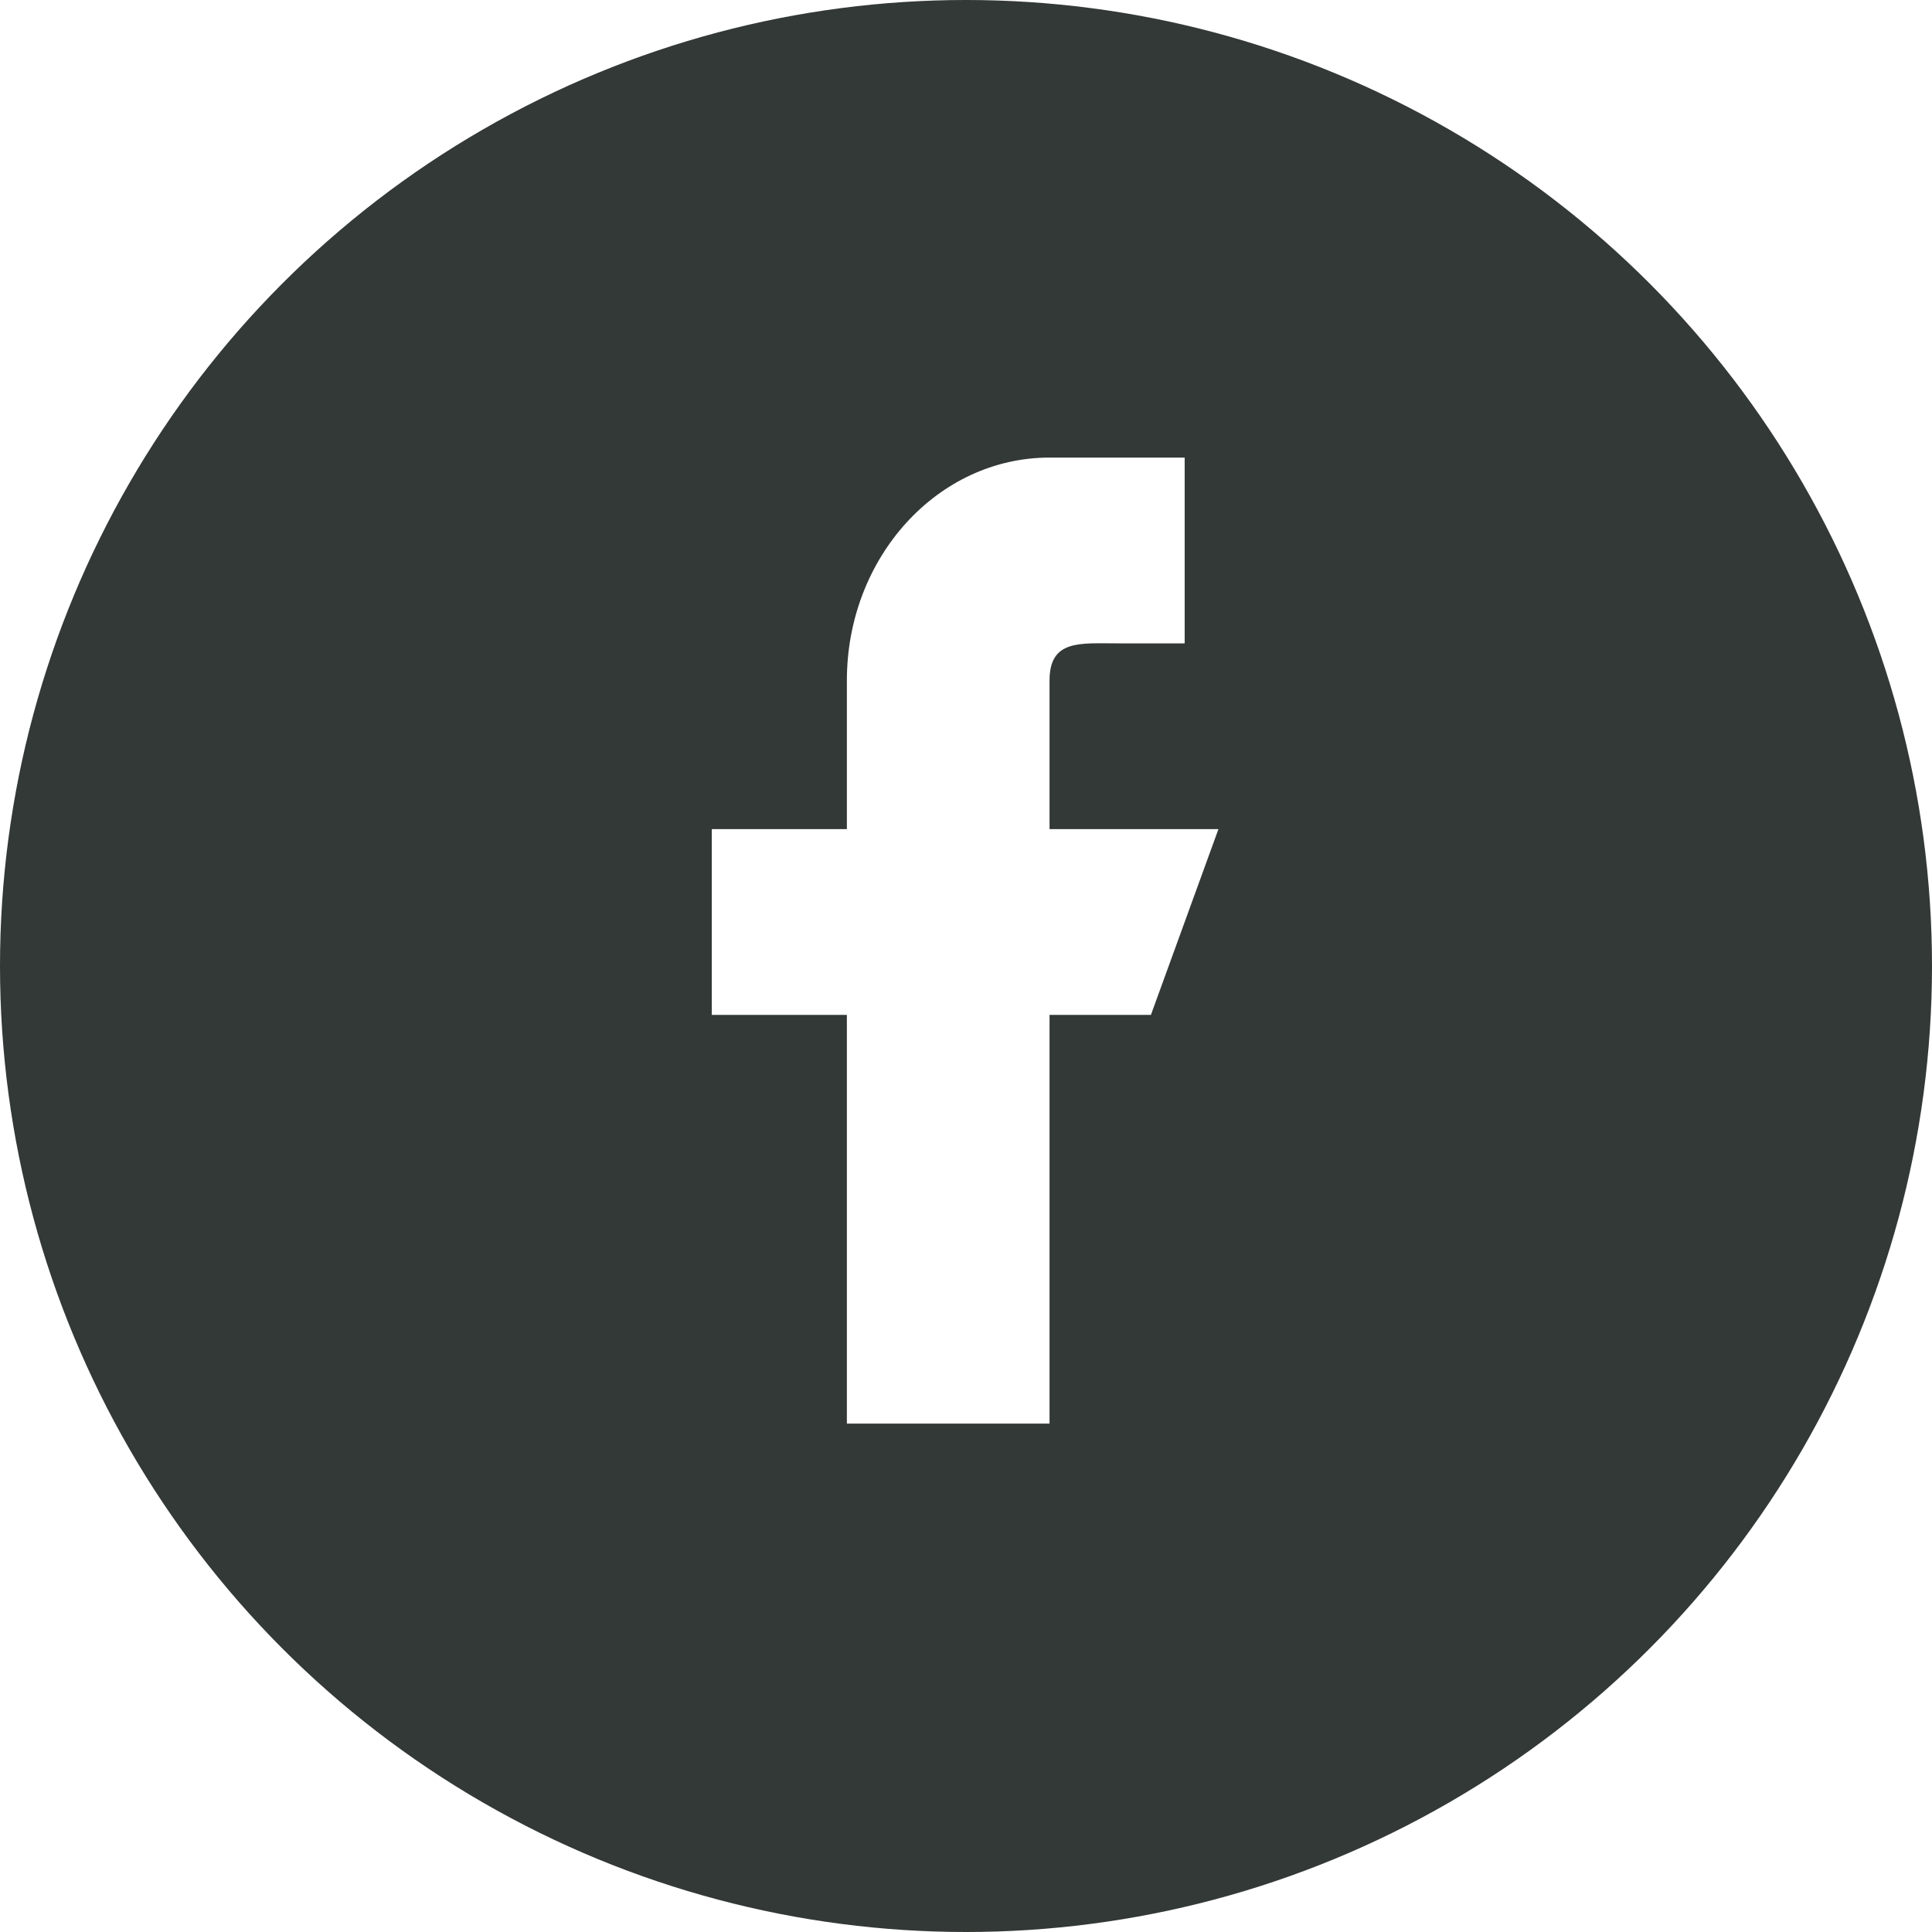
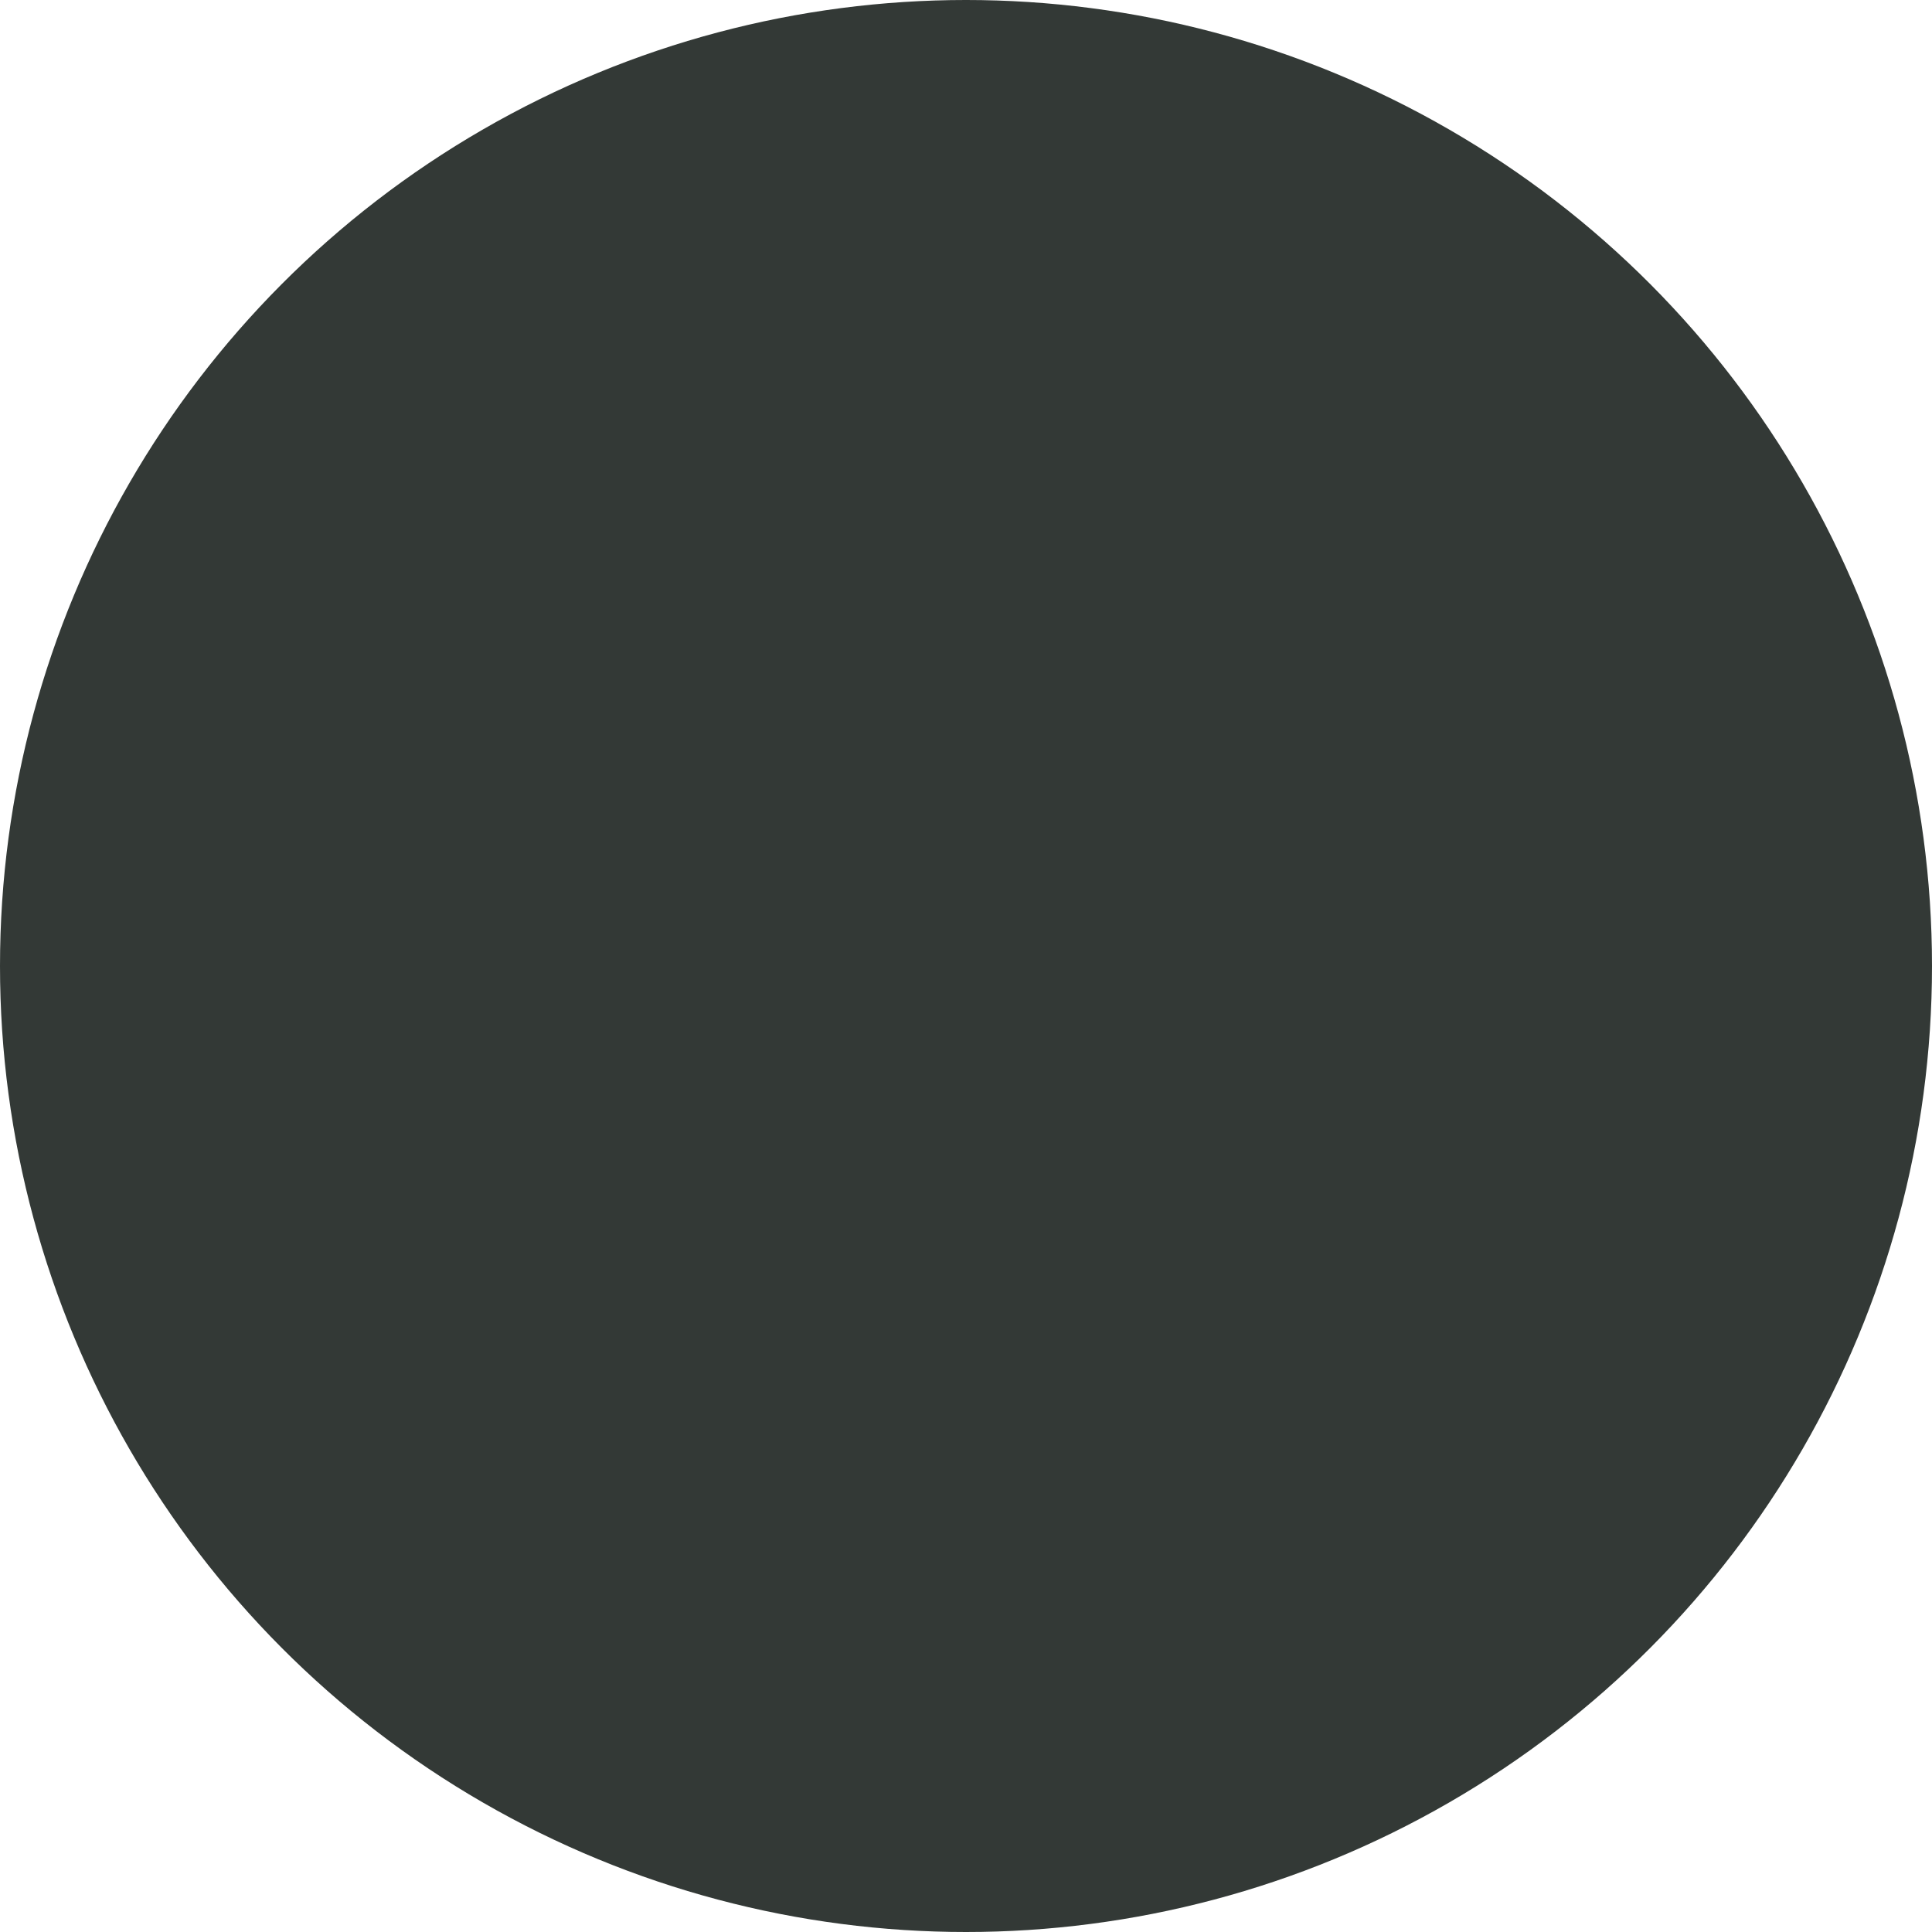
<svg xmlns="http://www.w3.org/2000/svg" width="38" height="38" viewBox="0 0 38 38" fill="none">
  <g filter="url(#filter0_b_648_7136)">
    <circle cx="19" cy="19" r="19" fill="#333936" />
  </g>
-   <path d="M23.965 16.308H20.643V13.385C20.643 12.578 21.239 12.654 21.972 12.654H23.301V9H20.643C18.442 9 16.657 10.963 16.657 13.385V16.308H14V19.962H16.657V28H20.643V19.962H22.637L23.965 16.308Z" fill="white" />
  <defs>
    <filter id="filter0_b_648_7136" x="-10" y="-10" width="58" height="58" filterUnits="userSpaceOnUse" color-interpolation-filters="sRGB">
      <feFlood flood-opacity="0" result="BackgroundImageFix" />
      <feGaussianBlur in="BackgroundImageFix" stdDeviation="5" />
      <feComposite in2="SourceAlpha" operator="in" result="effect1_backgroundBlur_648_7136" />
      <feBlend mode="normal" in="SourceGraphic" in2="effect1_backgroundBlur_648_7136" result="shape" />
    </filter>
  </defs>
</svg>